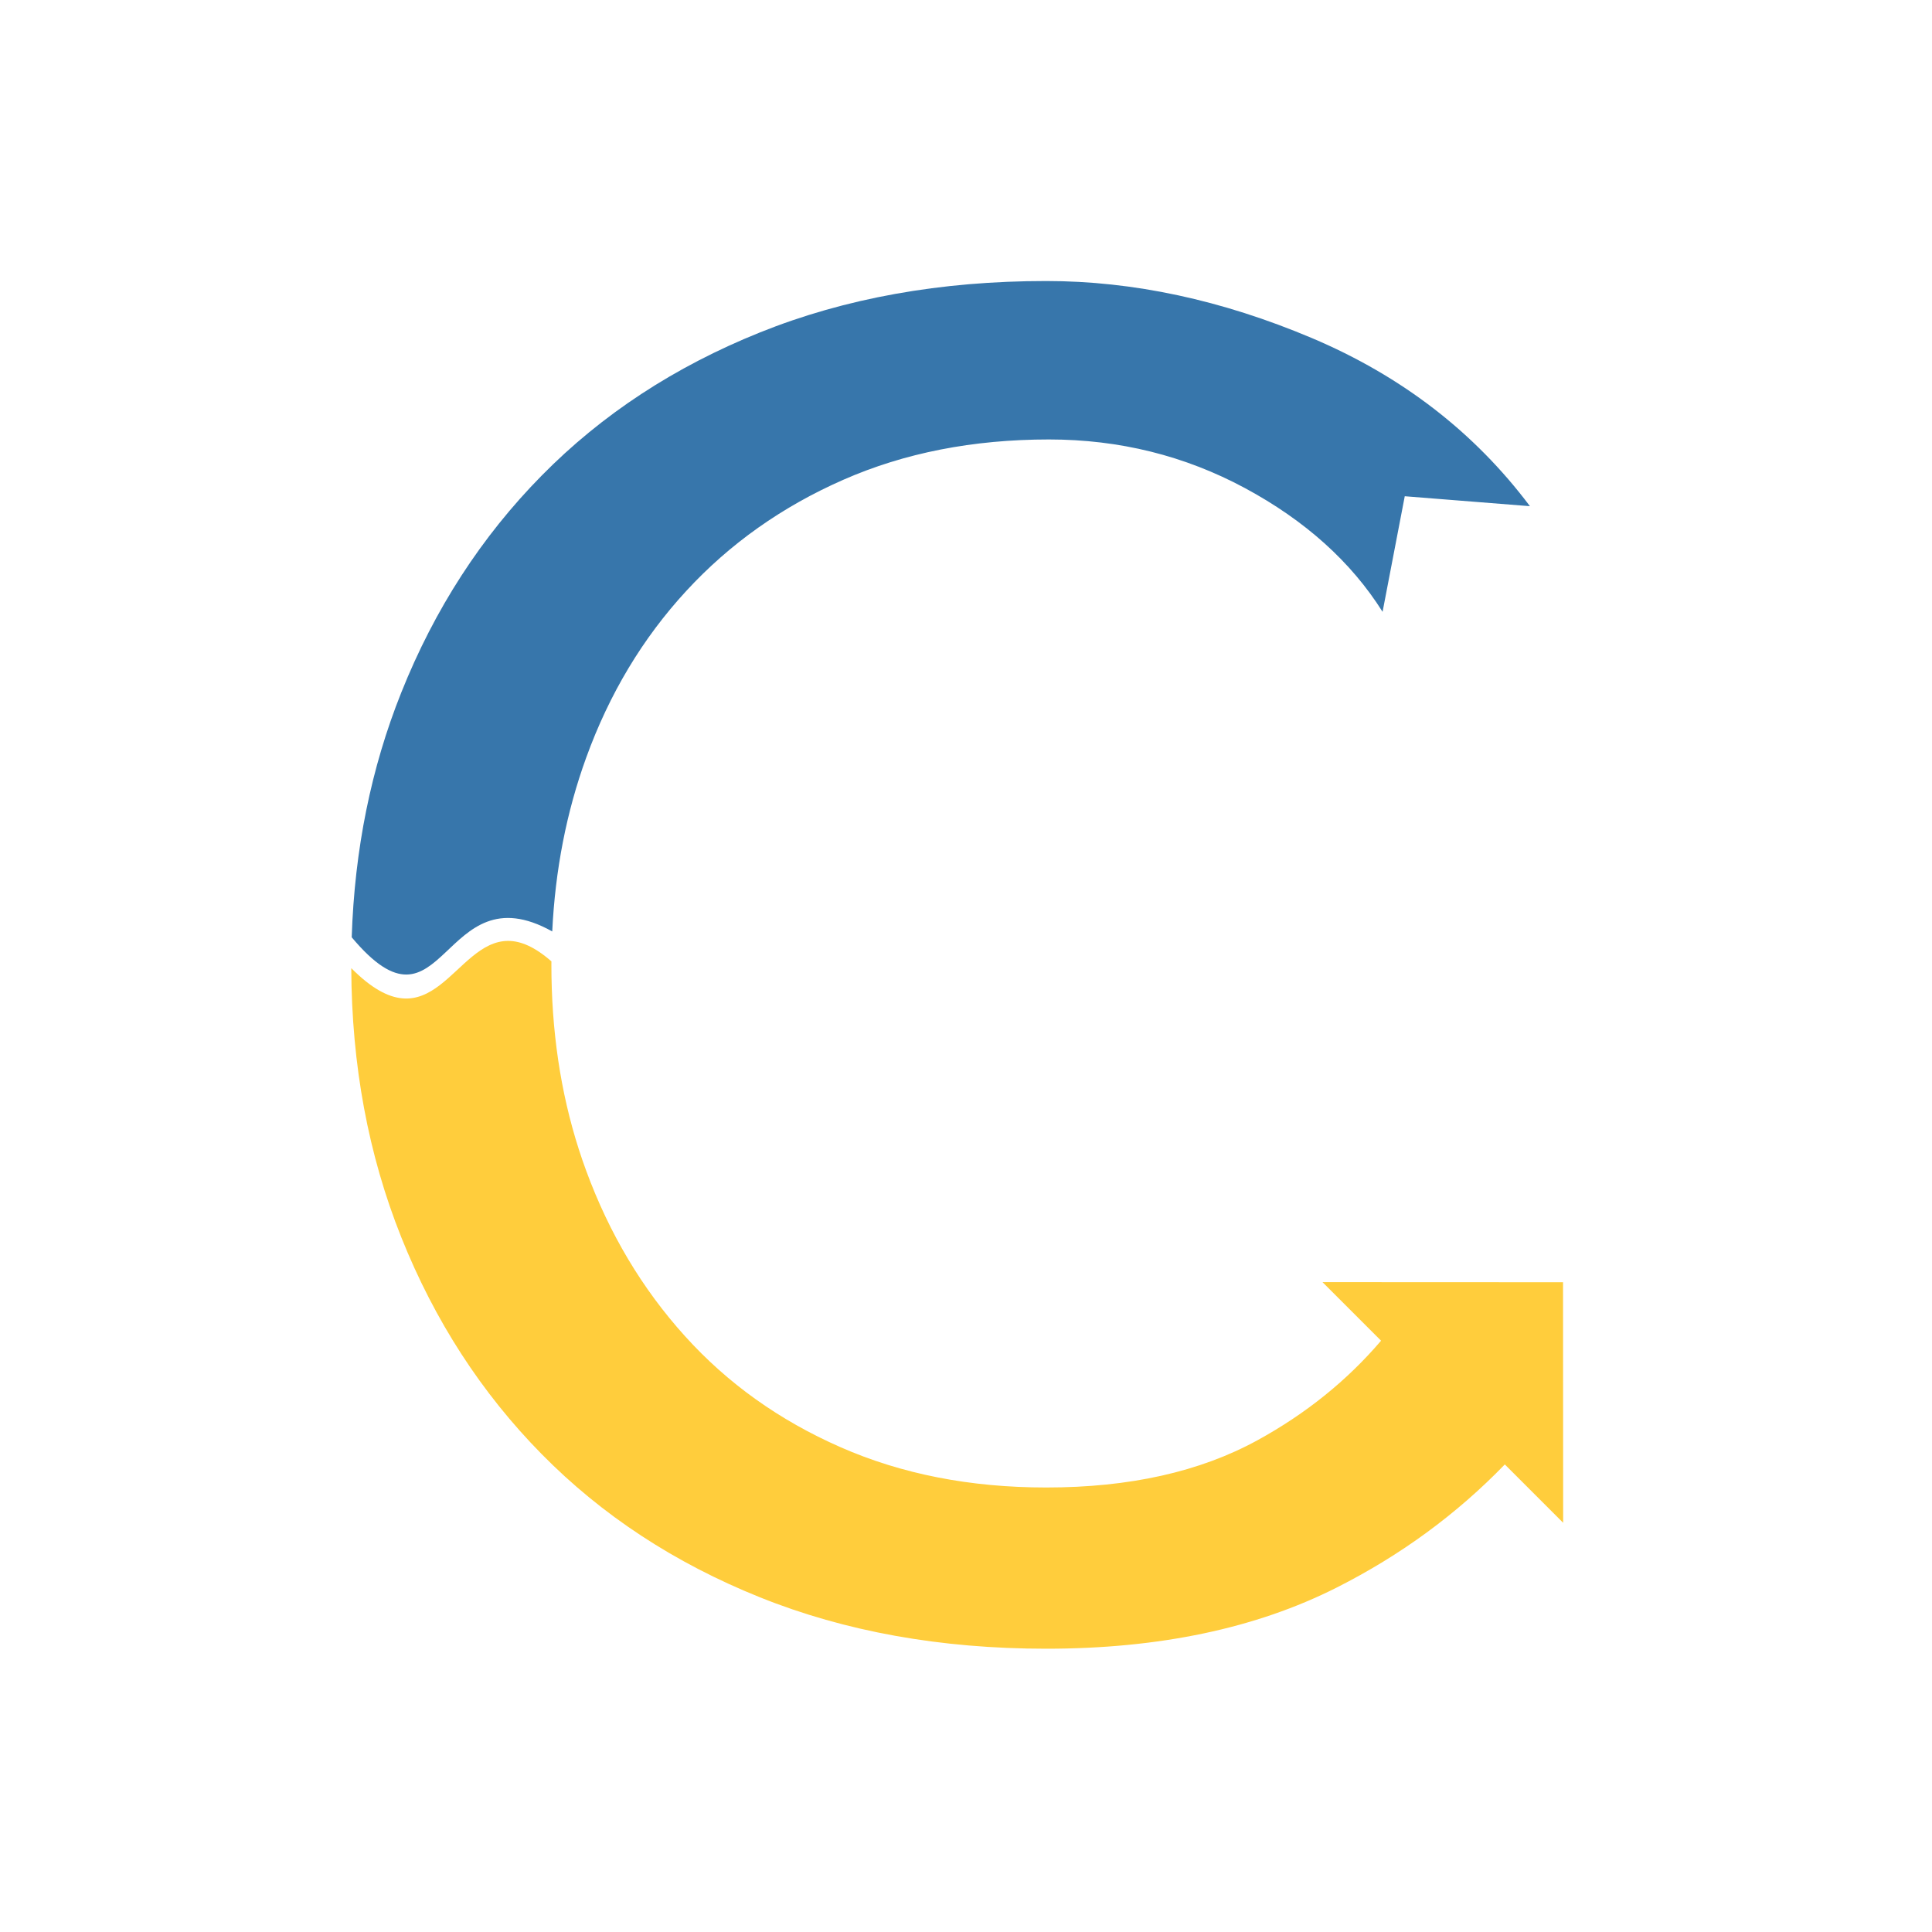
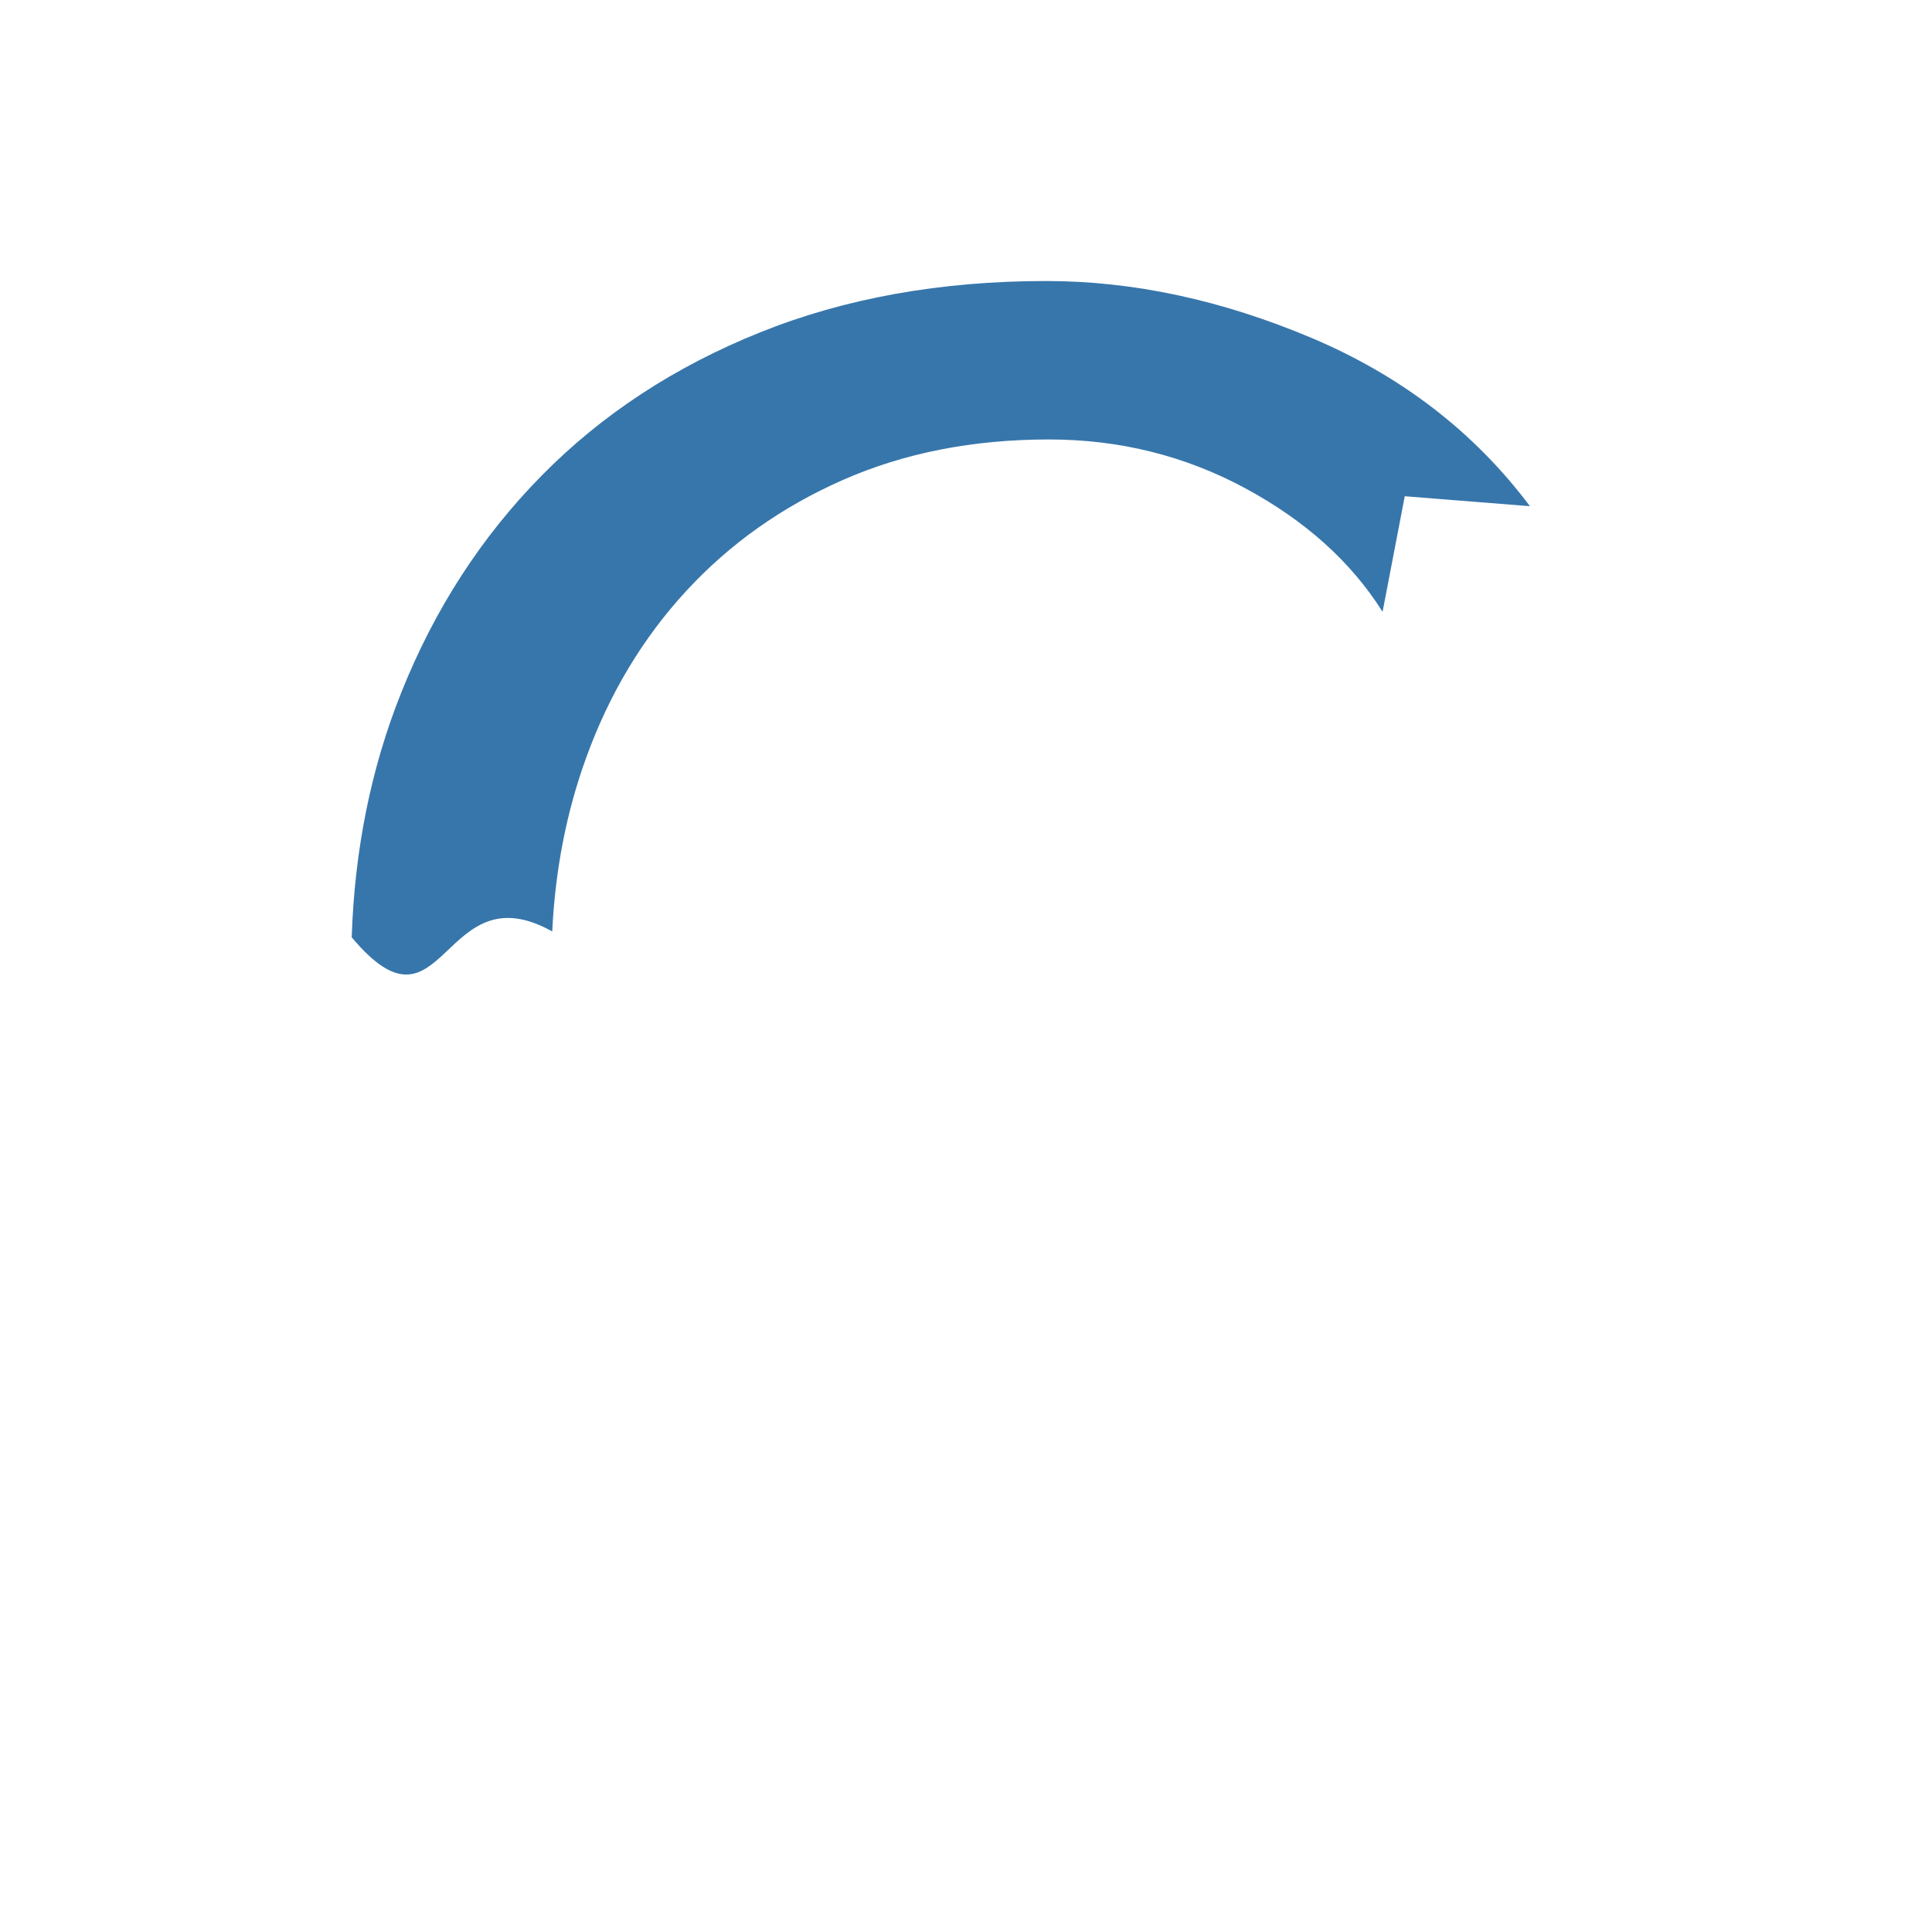
<svg xmlns="http://www.w3.org/2000/svg" width="110" height="110" viewBox="0 0 110 110" fill="none">
  <path d="M59.569 16C53.554 16 48.117 16.976 43.266 18.928C38.411 20.88 34.269 23.596 30.841 27.078C27.411 30.56 24.747 34.675 22.849 39.425C21.128 43.725 20.188 48.372 20.025 53.365C25.319 59.696 25.108 49.494 31.442 53.032C31.611 49.528 32.253 46.231 33.373 43.144C34.692 39.502 36.591 36.338 39.071 33.648C41.55 30.957 44.532 28.847 48.014 27.317C51.496 25.787 55.397 25.021 59.726 25.021C63.736 25.021 67.456 25.946 70.885 27.791C74.312 29.638 76.924 31.985 78.718 34.834L79.981 28.254L87.108 28.82C83.942 24.601 79.801 21.409 74.684 19.244C69.564 17.083 64.527 16 59.569 16Z" fill="#3776AB" />
-   <path d="M28.941 53.571C25.839 53.558 24.627 59.778 20 55.123C20.021 60.644 20.97 65.752 22.848 70.446C24.746 75.193 27.411 79.309 30.841 82.791C34.269 86.273 38.411 88.992 43.266 90.943C48.117 92.893 53.553 93.871 59.569 93.871C66.004 93.871 71.517 92.709 76.108 90.388C79.745 88.55 82.935 86.213 85.678 83.379L89 86.701L88.993 73.005L75.297 72.999C76.409 74.111 77.52 75.223 78.632 76.334C76.699 78.599 74.354 80.489 71.597 82.001C68.323 83.796 64.316 84.692 59.568 84.692C55.239 84.692 51.336 83.928 47.854 82.396C44.373 80.868 41.417 78.757 38.992 76.066C36.562 73.376 34.691 70.237 33.372 66.648C32.194 63.45 31.543 59.995 31.417 56.289C31.402 55.842 31.394 55.391 31.394 54.936C31.394 54.87 31.395 54.804 31.396 54.737C30.44 53.899 29.642 53.574 28.941 53.571Z" fill="#FFCD3C" />
</svg>